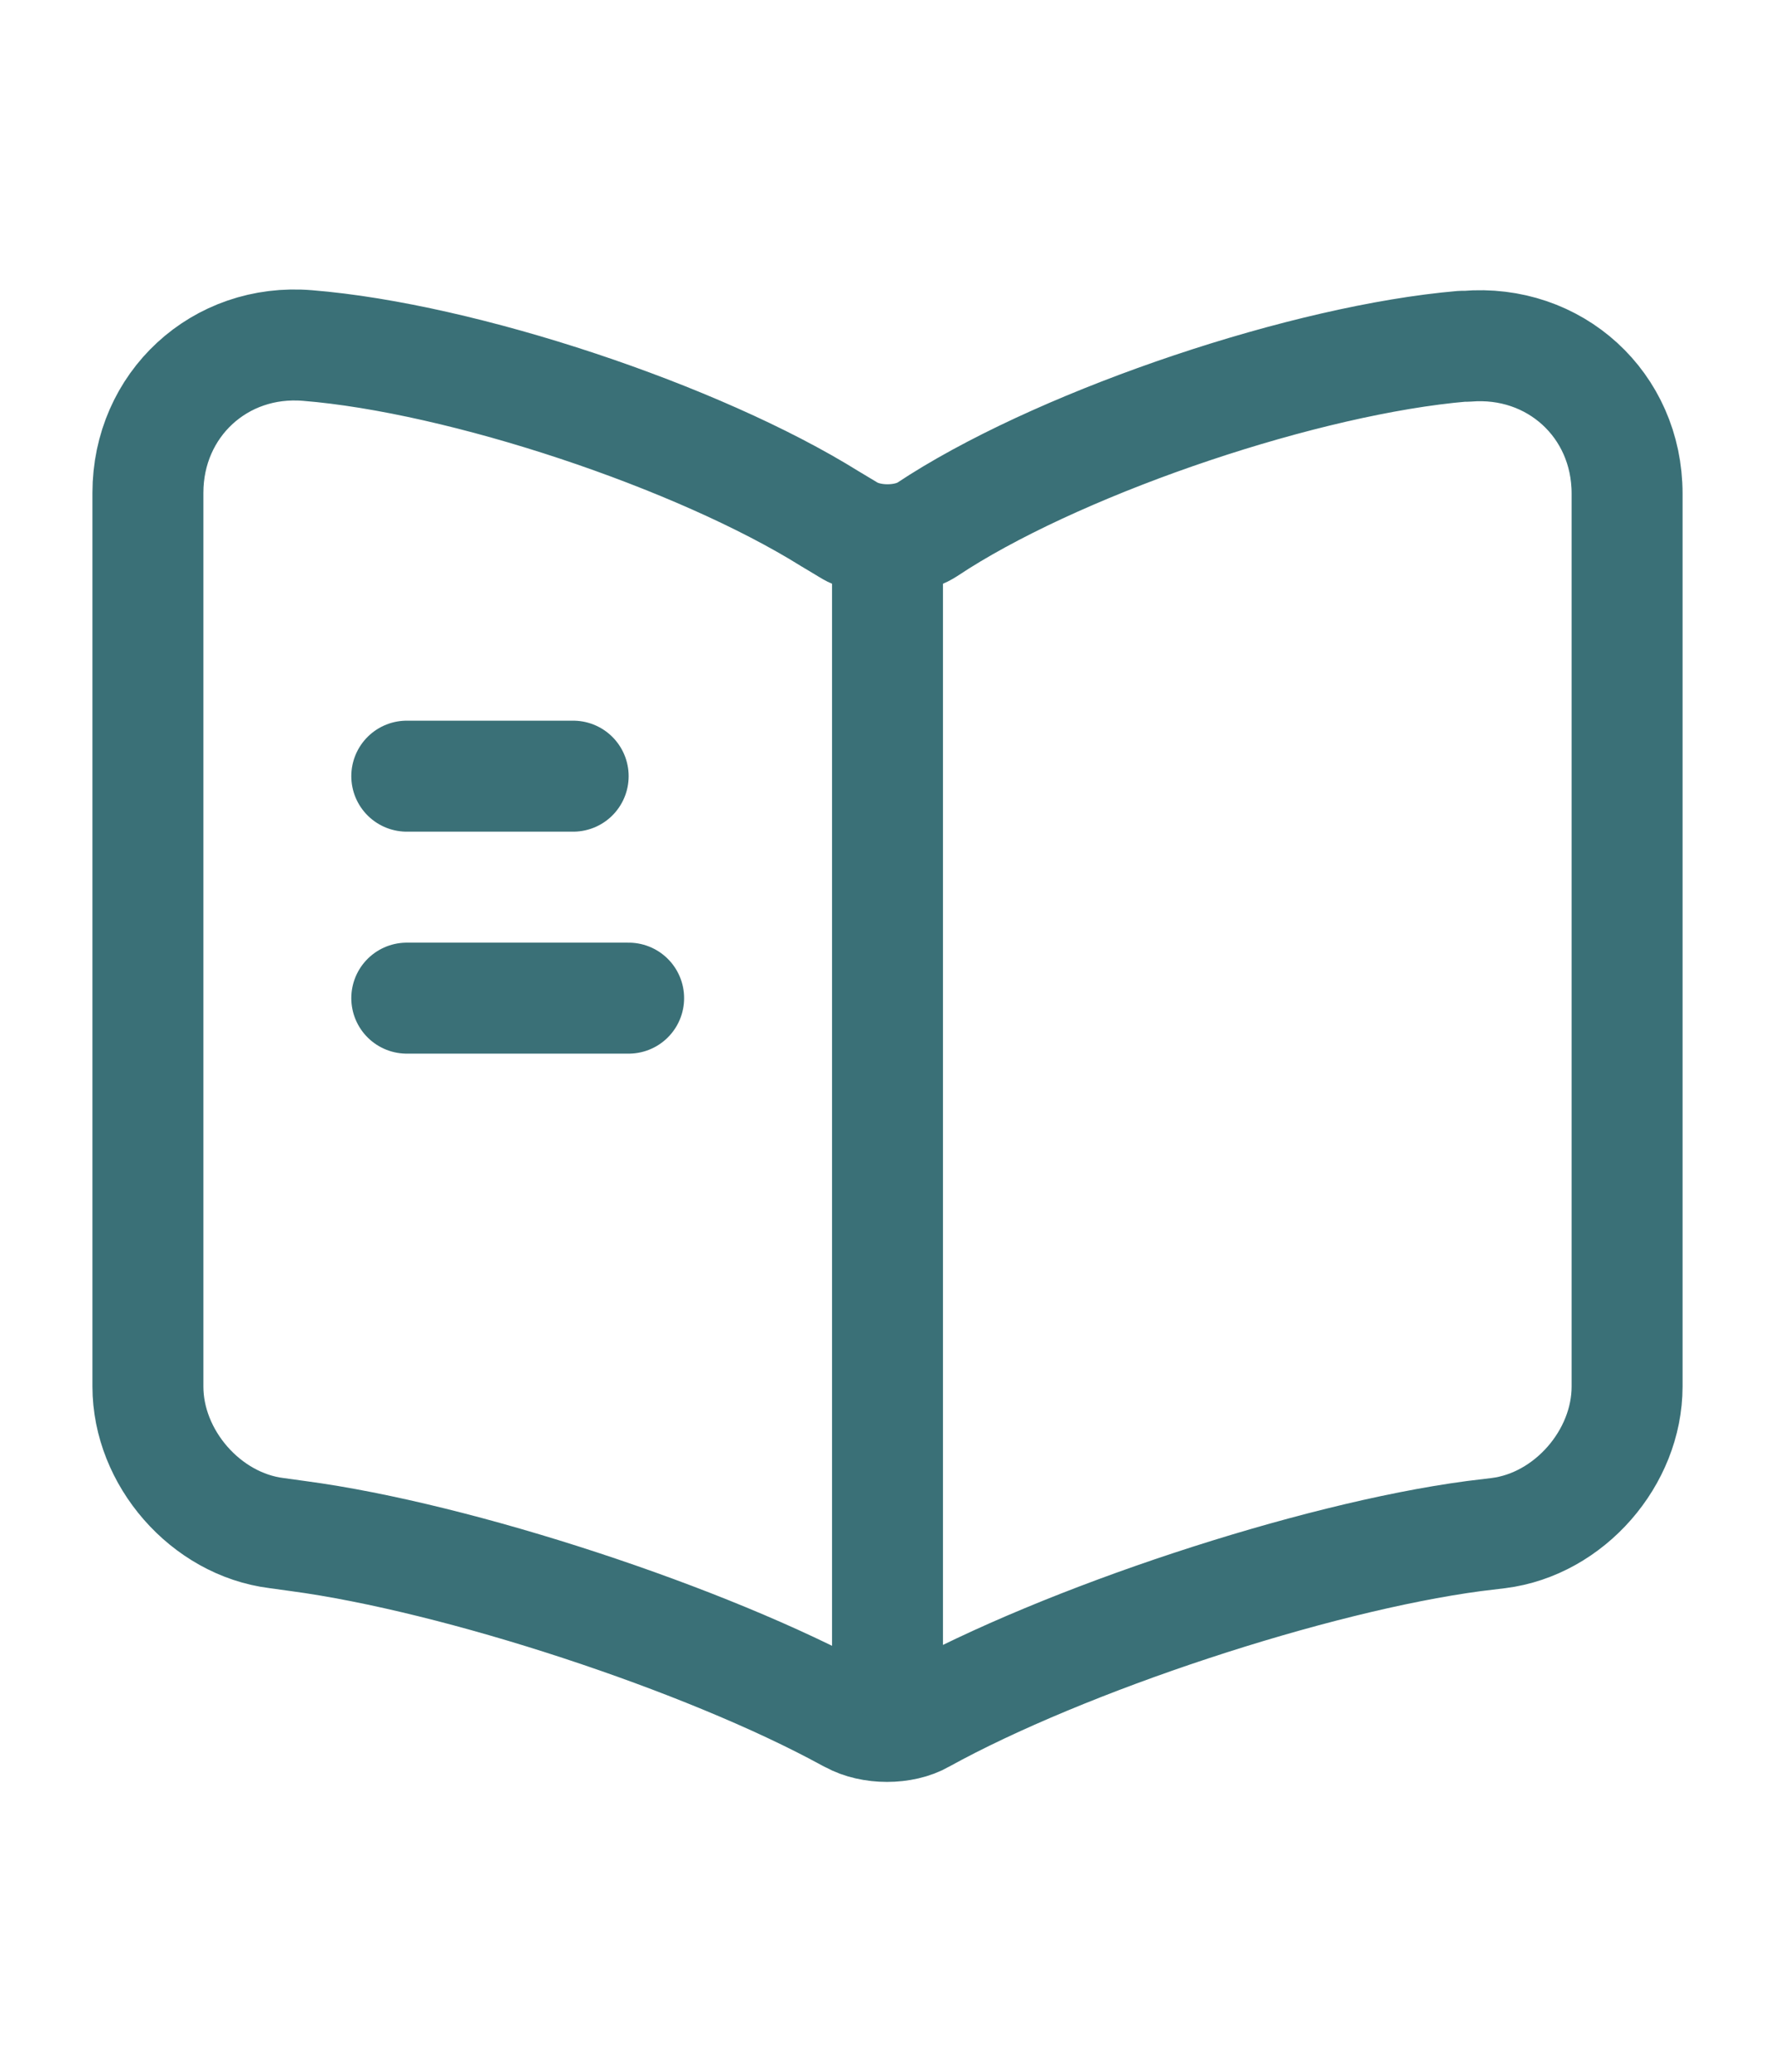
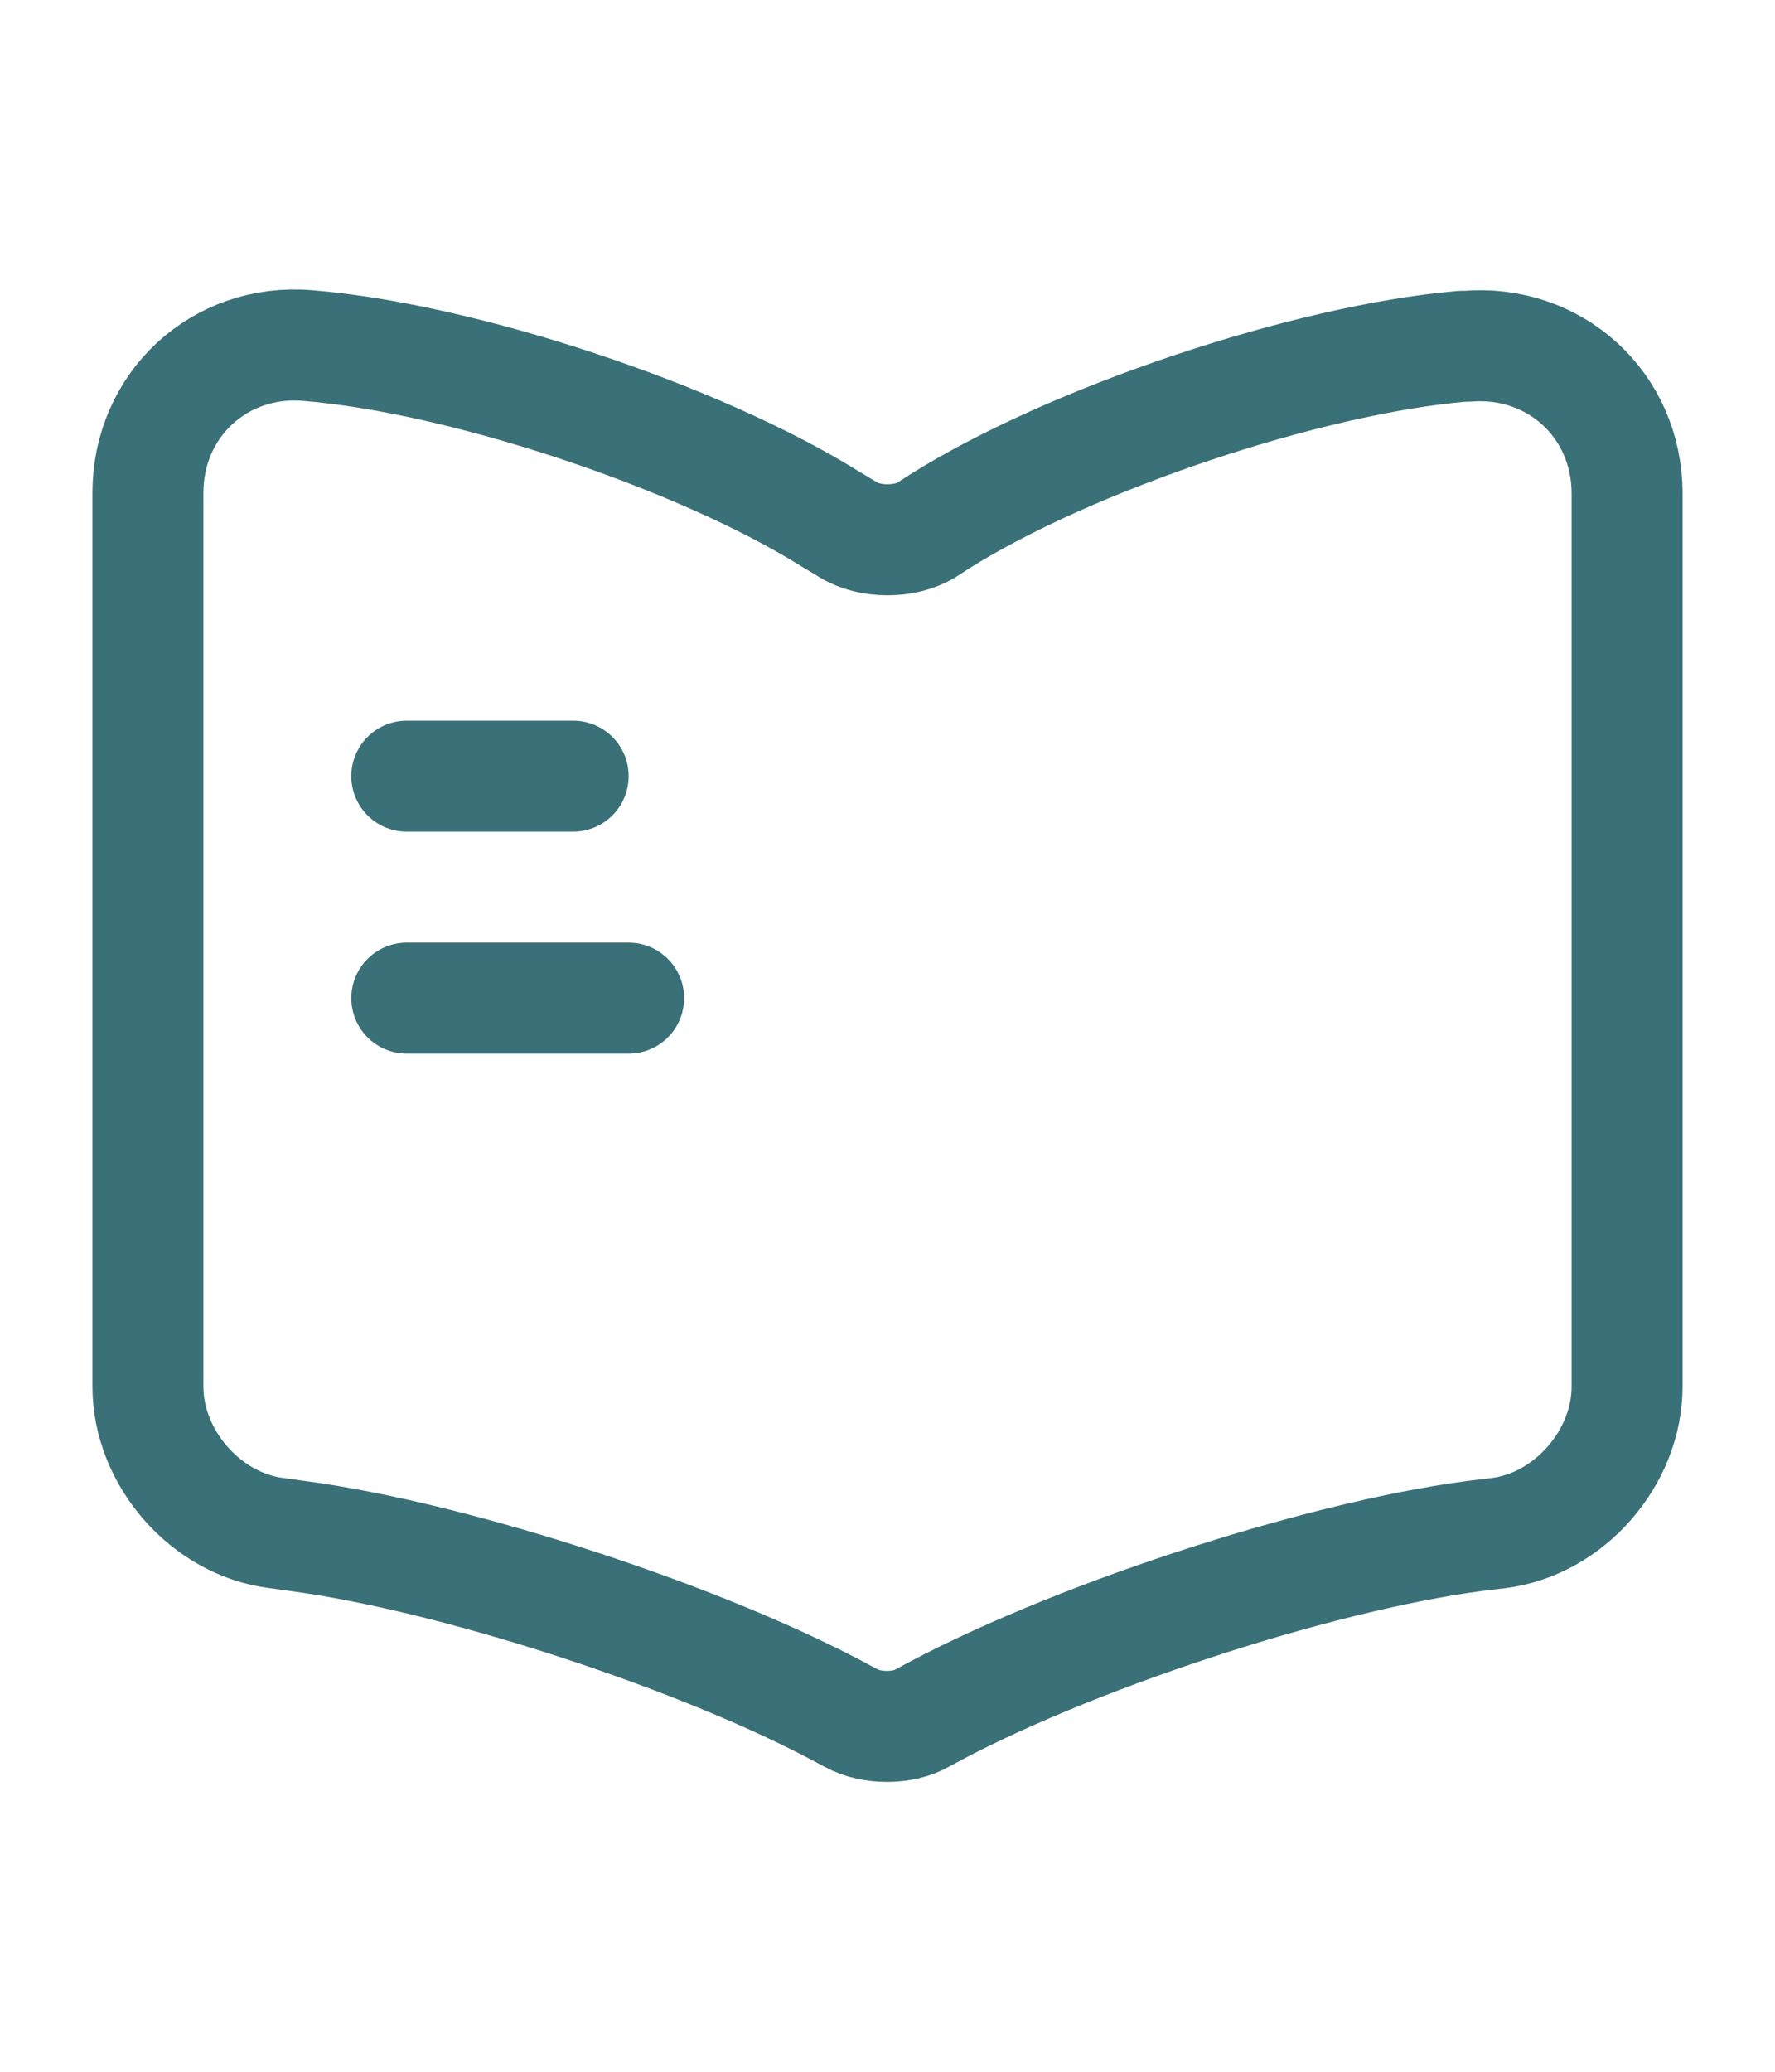
<svg xmlns="http://www.w3.org/2000/svg" width="24" height="28" viewBox="0 0 24 28" fill="none">
  <path d="M22 18.74V6.67C22 5.47 21.02 4.58 19.83 4.68H19.77C17.67 4.86 14.48 5.93 12.7 7.05L12.53 7.16C12.24 7.34 11.76 7.34 11.47 7.16L11.22 7.01C9.44 5.9 6.26 4.84 4.16 4.67C2.97 4.57 2 5.47 2 6.66V18.74C2 19.7 2.78 20.6 3.74 20.72L4.03 20.76C6.2 21.05 9.55 22.15 11.47 23.2L11.51 23.22C11.78 23.37 12.21 23.37 12.47 23.22C14.39 22.16 17.75 21.05 19.93 20.76L20.26 20.72C21.22 20.6 22 19.7 22 18.74Z" stroke="#3A7077" stroke-width="1.5" stroke-linecap="round" stroke-linejoin="round" />
-   <path d="M12 7.49V22.49" stroke="#3A7077" stroke-width="1.5" stroke-linecap="round" stroke-linejoin="round" />
  <path d="M7.75 10.49H5.5" stroke="#3A7077" stroke-width="1.5" stroke-linecap="round" stroke-linejoin="round" />
  <path d="M8.5 13.49H5.5" stroke="#3A7077" stroke-width="1.5" stroke-linecap="round" stroke-linejoin="round" />
</svg>